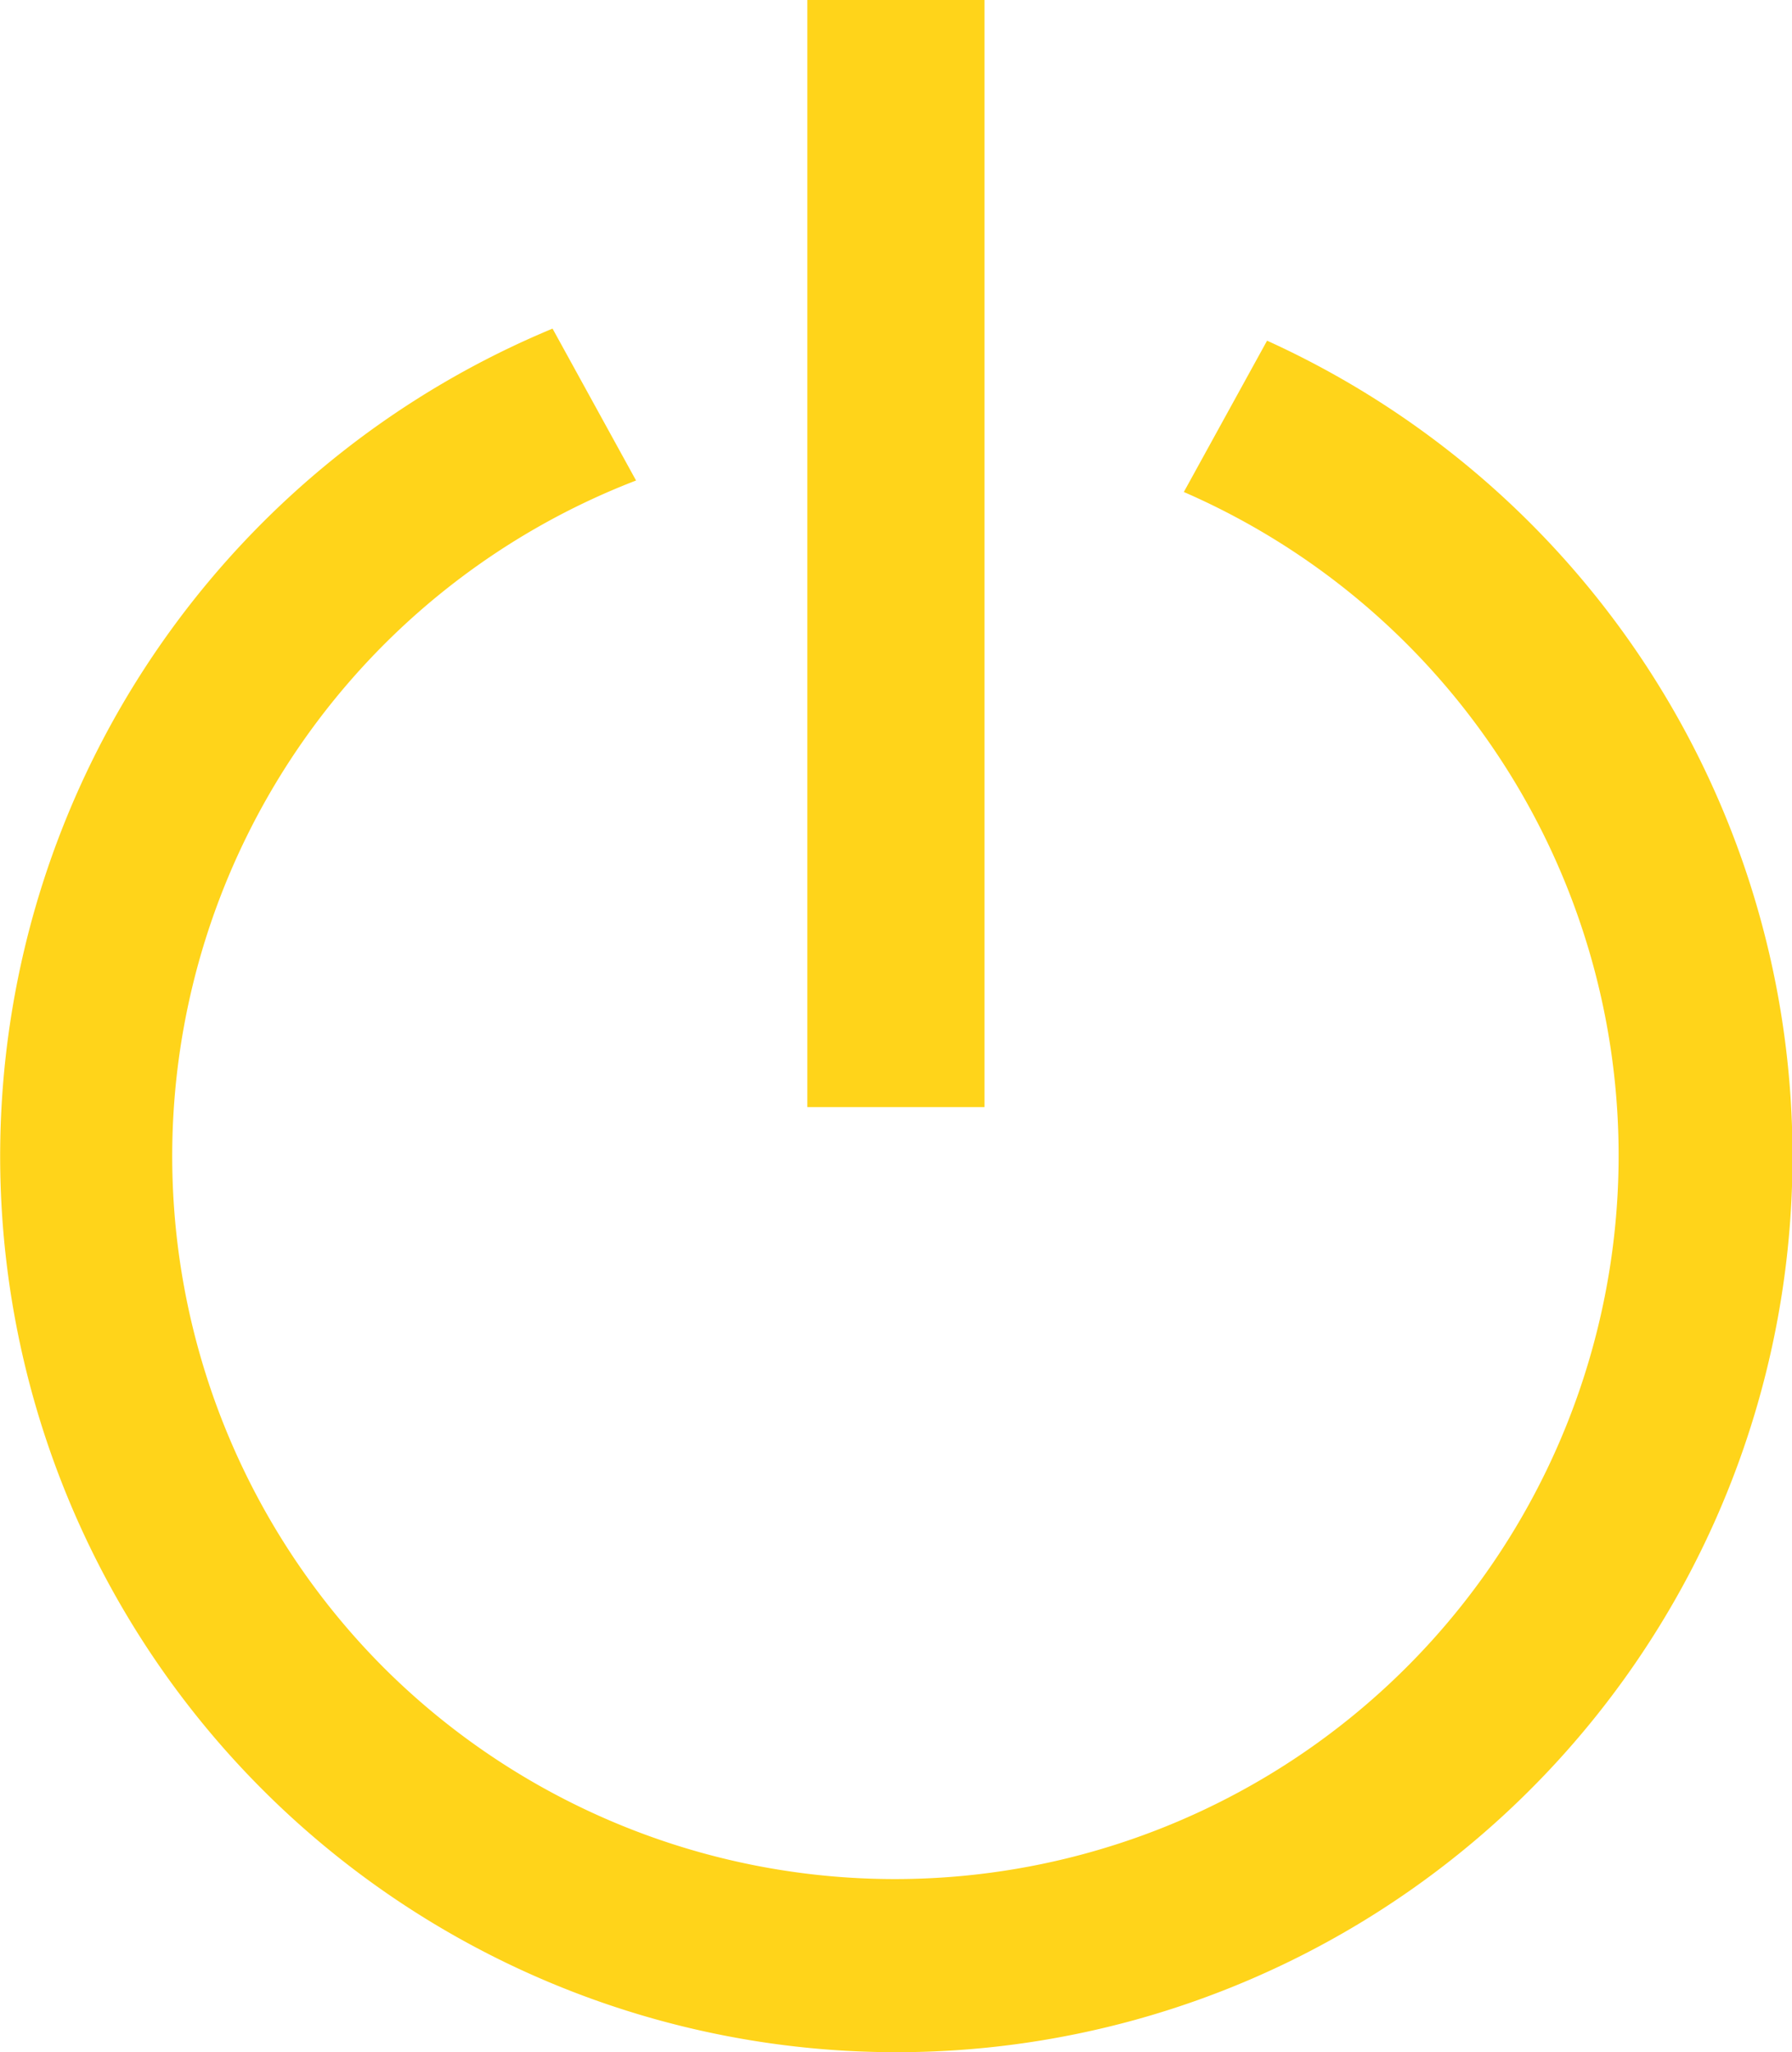
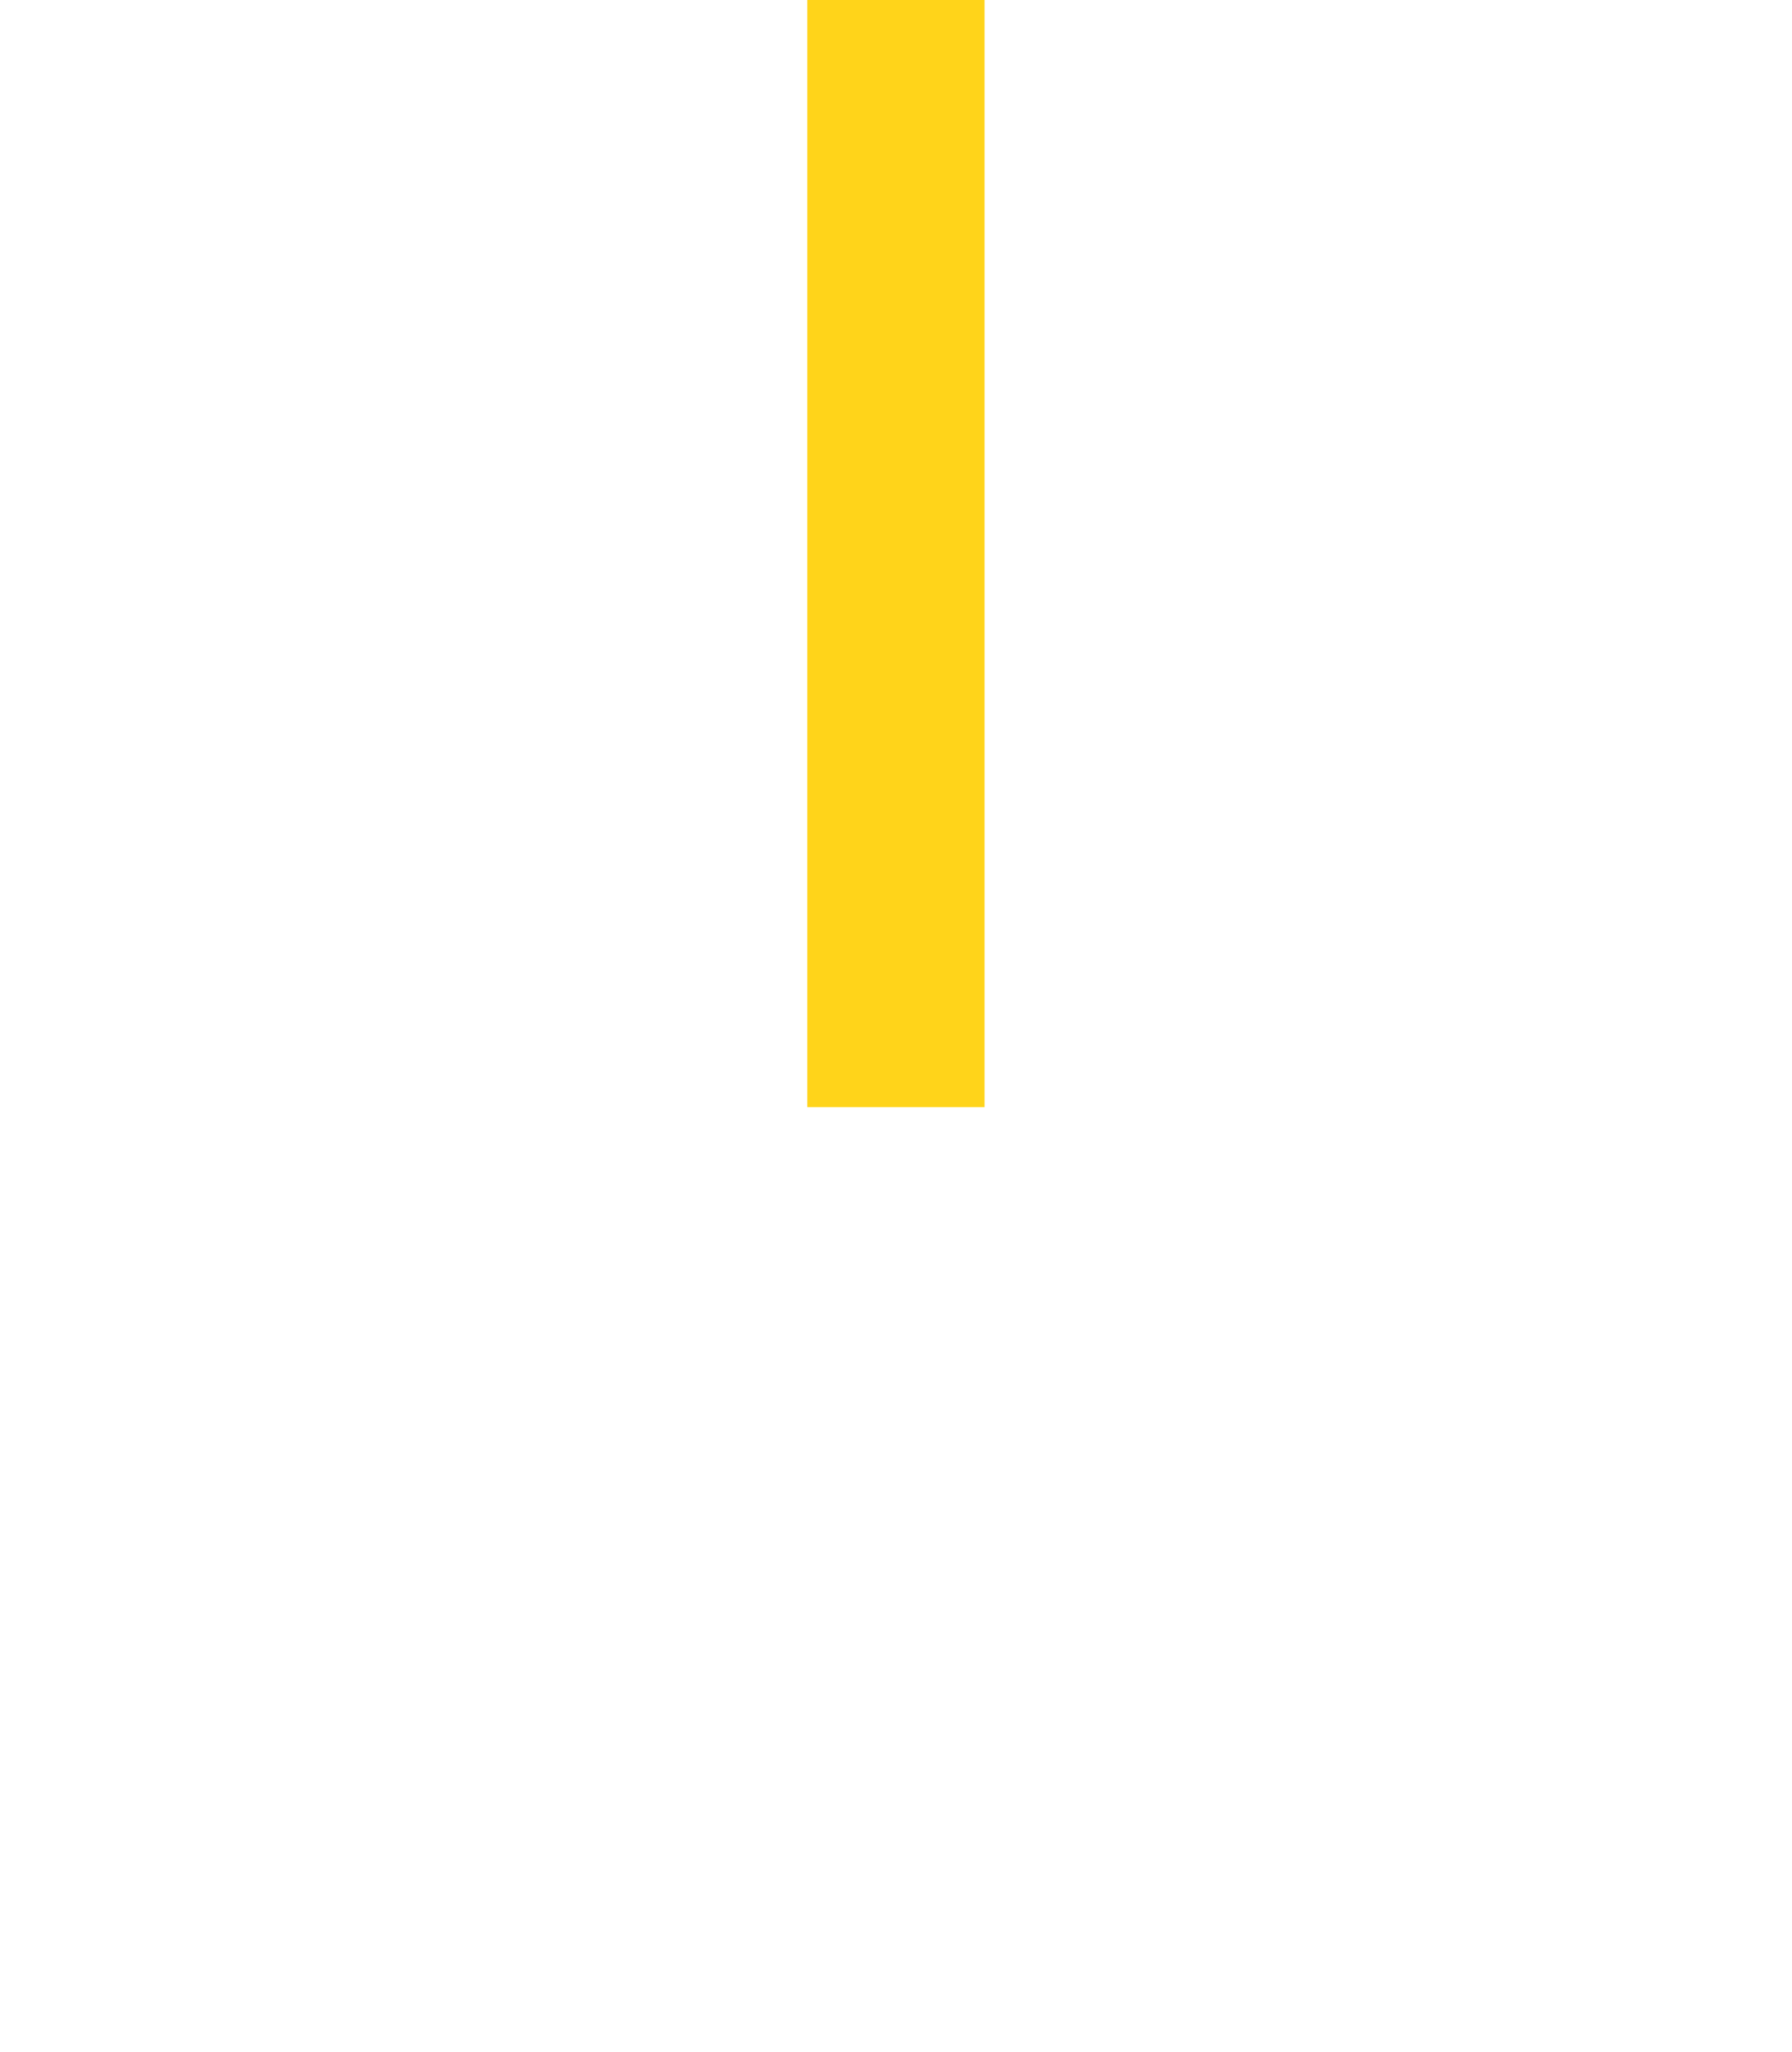
<svg xmlns="http://www.w3.org/2000/svg" id="グループ_140157" data-name="グループ 140157" width="34.766" height="39.819" viewBox="0 0 34.766 39.819">
  <rect id="長方形_157660" data-name="長方形 157660" width="3.437" height="21.481" transform="translate(15.663)" fill="#ffd41a" />
-   <path id="前面オブジェクトで型抜き_87" data-name="前面オブジェクトで型抜き 87" d="M17.383,33.442A17.386,17.386,0,0,1,10.72,0l1.62,2.947A14.05,14.05,0,0,0,7.453,25.989,14.04,14.04,0,1,0,22.967,3.17L24.582.234a17.382,17.382,0,0,1-7.2,33.208Z" transform="translate(0 6.376)" fill="#ffd41a" />
</svg>